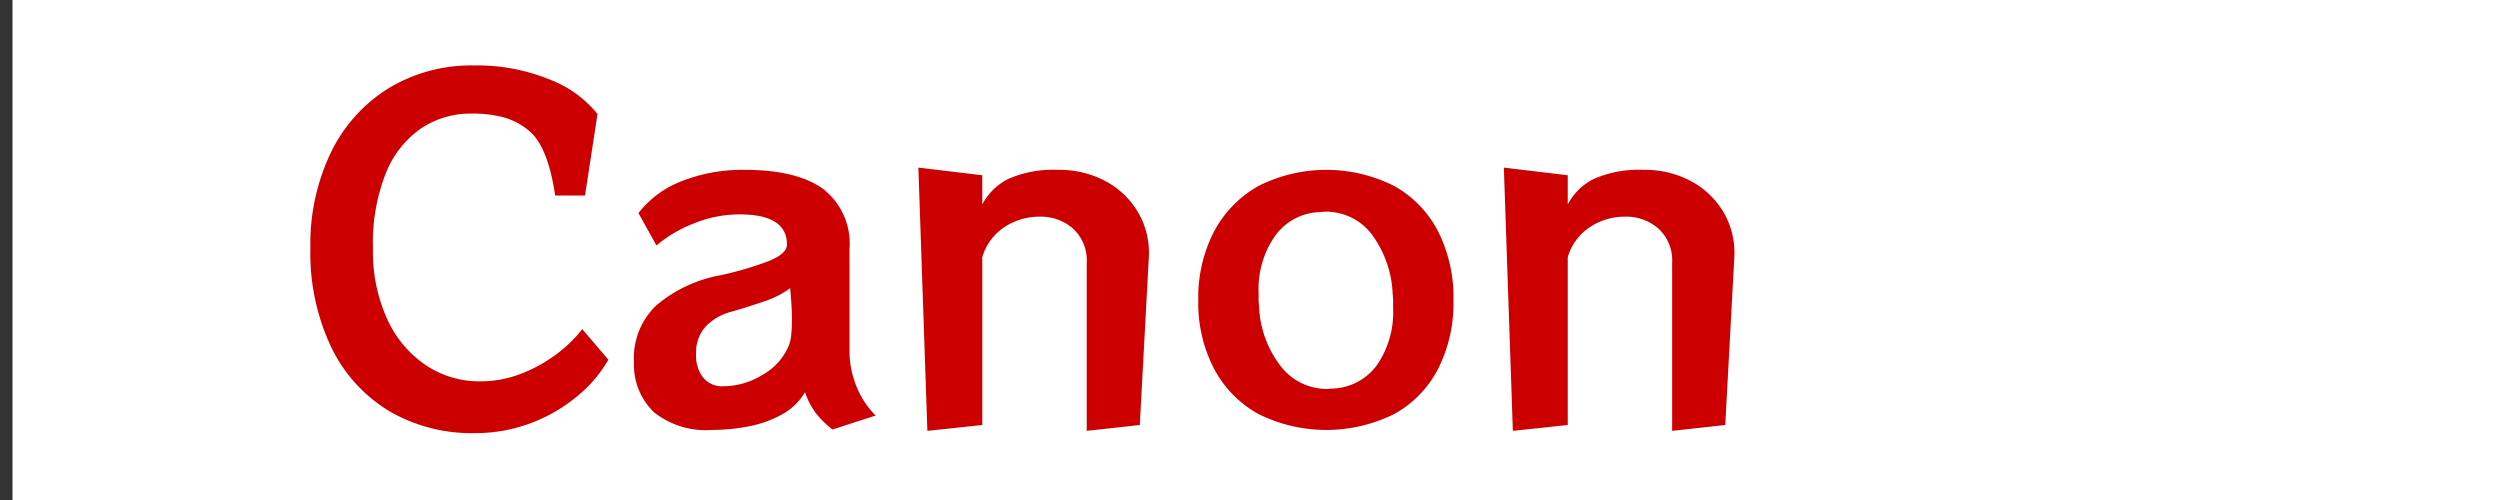
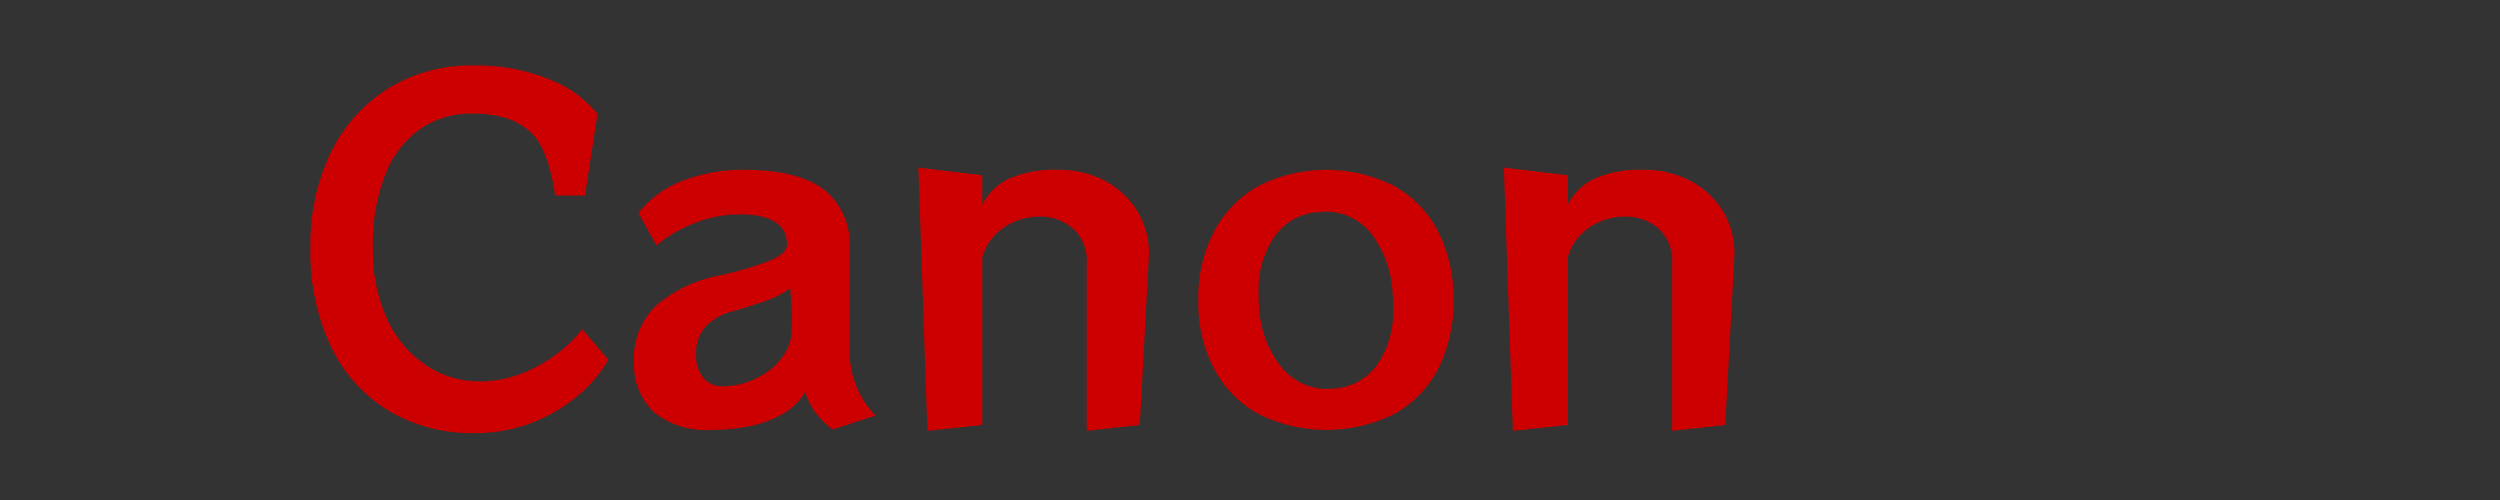
<svg xmlns="http://www.w3.org/2000/svg" id="キヤノン" width="200" height="40" viewBox="0 0 200 40">
  <rect x="0" y="0" width="200" height="40" fill="#333333" stroke="none" />
  <defs>
    <style>
      .cls-1 {
        fill: #fff;
      }

      .cls-1, .cls-2 {
        fill-rule: evenodd;
      }

      .cls-2 {
        fill: #c00;
      }
    </style>
  </defs>
-   <path id="長方形_3" data-name="長方形 3" class="cls-1" d="M2,22H202V62H2V22Z" transform="translate(-1 -22)" />
  <path id="Canon" class="cls-2" d="M47.58,48.332a10.673,10.673,0,0,1-2.106,2.034,11.713,11.713,0,0,1-2.826,1.548,8.968,8.968,0,0,1-3.24.594,7.7,7.7,0,0,1-4.32-1.278,8.854,8.854,0,0,1-3.1-3.672,13.039,13.039,0,0,1-1.152-5.706,15.136,15.136,0,0,1,1.044-6.03,7.872,7.872,0,0,1,2.826-3.564,7.094,7.094,0,0,1,3.978-1.17,9.417,9.417,0,0,1,2.754.342,5.382,5.382,0,0,1,1.962,1.1q1.439,1.261,2.016,5.112H47.8L48.8,31.124a9.05,9.05,0,0,0-3.852-2.772,15.269,15.269,0,0,0-6.012-1.116,12.78,12.78,0,0,0-6.84,1.818,12.378,12.378,0,0,0-4.608,5.112,16.9,16.9,0,0,0-1.656,7.686,17.558,17.558,0,0,0,1.656,7.9A12.087,12.087,0,0,0,32.1,54.866a13.043,13.043,0,0,0,6.876,1.782,12.479,12.479,0,0,0,4.518-.81,12.871,12.871,0,0,0,3.708-2.16,10.558,10.558,0,0,0,2.466-2.9Zm23.472,6.912A6.893,6.893,0,0,1,69.5,52.868a7.492,7.492,0,0,1-.54-2.772V41.924a5.541,5.541,0,0,0-2.106-4.806q-2.106-1.53-6.282-1.53a13.247,13.247,0,0,0-5.022.9,8.06,8.06,0,0,0-3.474,2.556l1.44,2.592a10.5,10.5,0,0,1,2.952-1.746,9.693,9.693,0,0,1,3.708-.738q3.78,0,3.78,2.412,0,0.756-1.53,1.35a26.974,26.974,0,0,1-3.762,1.1,11.035,11.035,0,0,0-5.112,2.376,5.8,5.8,0,0,0-1.836,4.536v0.144a5.242,5.242,0,0,0,1.62,3.924,6.656,6.656,0,0,0,4.608,1.4,15.305,15.305,0,0,0,2.97-.288,8.881,8.881,0,0,0,2.646-.954A4.766,4.766,0,0,0,65.4,53.372a6.059,6.059,0,0,0,.81,1.6A7.5,7.5,0,0,0,67.6,56.36ZM56.688,50.312a3.085,3.085,0,0,1,.774-2.2,4.363,4.363,0,0,1,2.106-1.188q1.368-.4,2.61-0.828a7.152,7.152,0,0,0,2.034-1.044q0.143,1.512.144,2.448,0,0.648-.054,1.242a3.082,3.082,0,0,1-.234.99A4.839,4.839,0,0,1,61.98,52a5.982,5.982,0,0,1-3.1.9,1.938,1.938,0,0,1-1.62-.684,2.759,2.759,0,0,1-.576-1.656V50.312ZM92.184,56L92.9,42.68a6.43,6.43,0,0,0-.81-3.618A6.679,6.679,0,0,0,89.5,36.524a7.8,7.8,0,0,0-3.87-.936,8.953,8.953,0,0,0-3.906.7,4.708,4.708,0,0,0-2.142,2.07V36.02l-5.112-.612,0.72,21.06L79.584,56V42.572a4.327,4.327,0,0,1,1.782-2.412,5.09,5.09,0,0,1,2.826-.828,3.9,3.9,0,0,1,2.646.954,3.452,3.452,0,0,1,1.1,2.754V56.468Zm20.358-.882a8.643,8.643,0,0,0,3.51-3.618,11.645,11.645,0,0,0,1.224-5.472,11.729,11.729,0,0,0-1.224-5.508,8.763,8.763,0,0,0-3.51-3.636,12.048,12.048,0,0,0-10.872,0,9,9,0,0,0-3.546,3.636,11.448,11.448,0,0,0-1.26,5.508,11.366,11.366,0,0,0,1.26,5.472,8.871,8.871,0,0,0,3.546,3.618A12.2,12.2,0,0,0,112.542,55.118ZM107.43,53.1a1.6,1.6,0,0,1-.234.018,4.685,4.685,0,0,1-3.708-1.782,8.348,8.348,0,0,1-1.764-4.842,4.5,4.5,0,0,1-.036-0.558V45.416A7.4,7.4,0,0,1,103,40.88a4.559,4.559,0,0,1,3.51-1.908,1.507,1.507,0,0,0,.252-0.018,1.573,1.573,0,0,1,.252-0.018,4.586,4.586,0,0,1,3.69,1.764,8.545,8.545,0,0,1,1.71,4.86,4.5,4.5,0,0,1,.036.558v0.558a7.473,7.473,0,0,1-1.26,4.482,4.578,4.578,0,0,1-3.528,1.926A1.692,1.692,0,0,0,107.43,53.1ZM139.02,56l0.72-13.32a6.43,6.43,0,0,0-.81-3.618,6.679,6.679,0,0,0-2.592-2.538,7.8,7.8,0,0,0-3.87-.936,8.953,8.953,0,0,0-3.906.7,4.711,4.711,0,0,0-2.142,2.07V36.02l-5.112-.612,0.72,21.06L126.42,56V42.572A4.329,4.329,0,0,1,128.2,40.16a5.091,5.091,0,0,1,2.826-.828,3.9,3.9,0,0,1,2.646.954,3.452,3.452,0,0,1,1.1,2.754V56.468Z" transform="translate(-1 -22)" />
</svg>